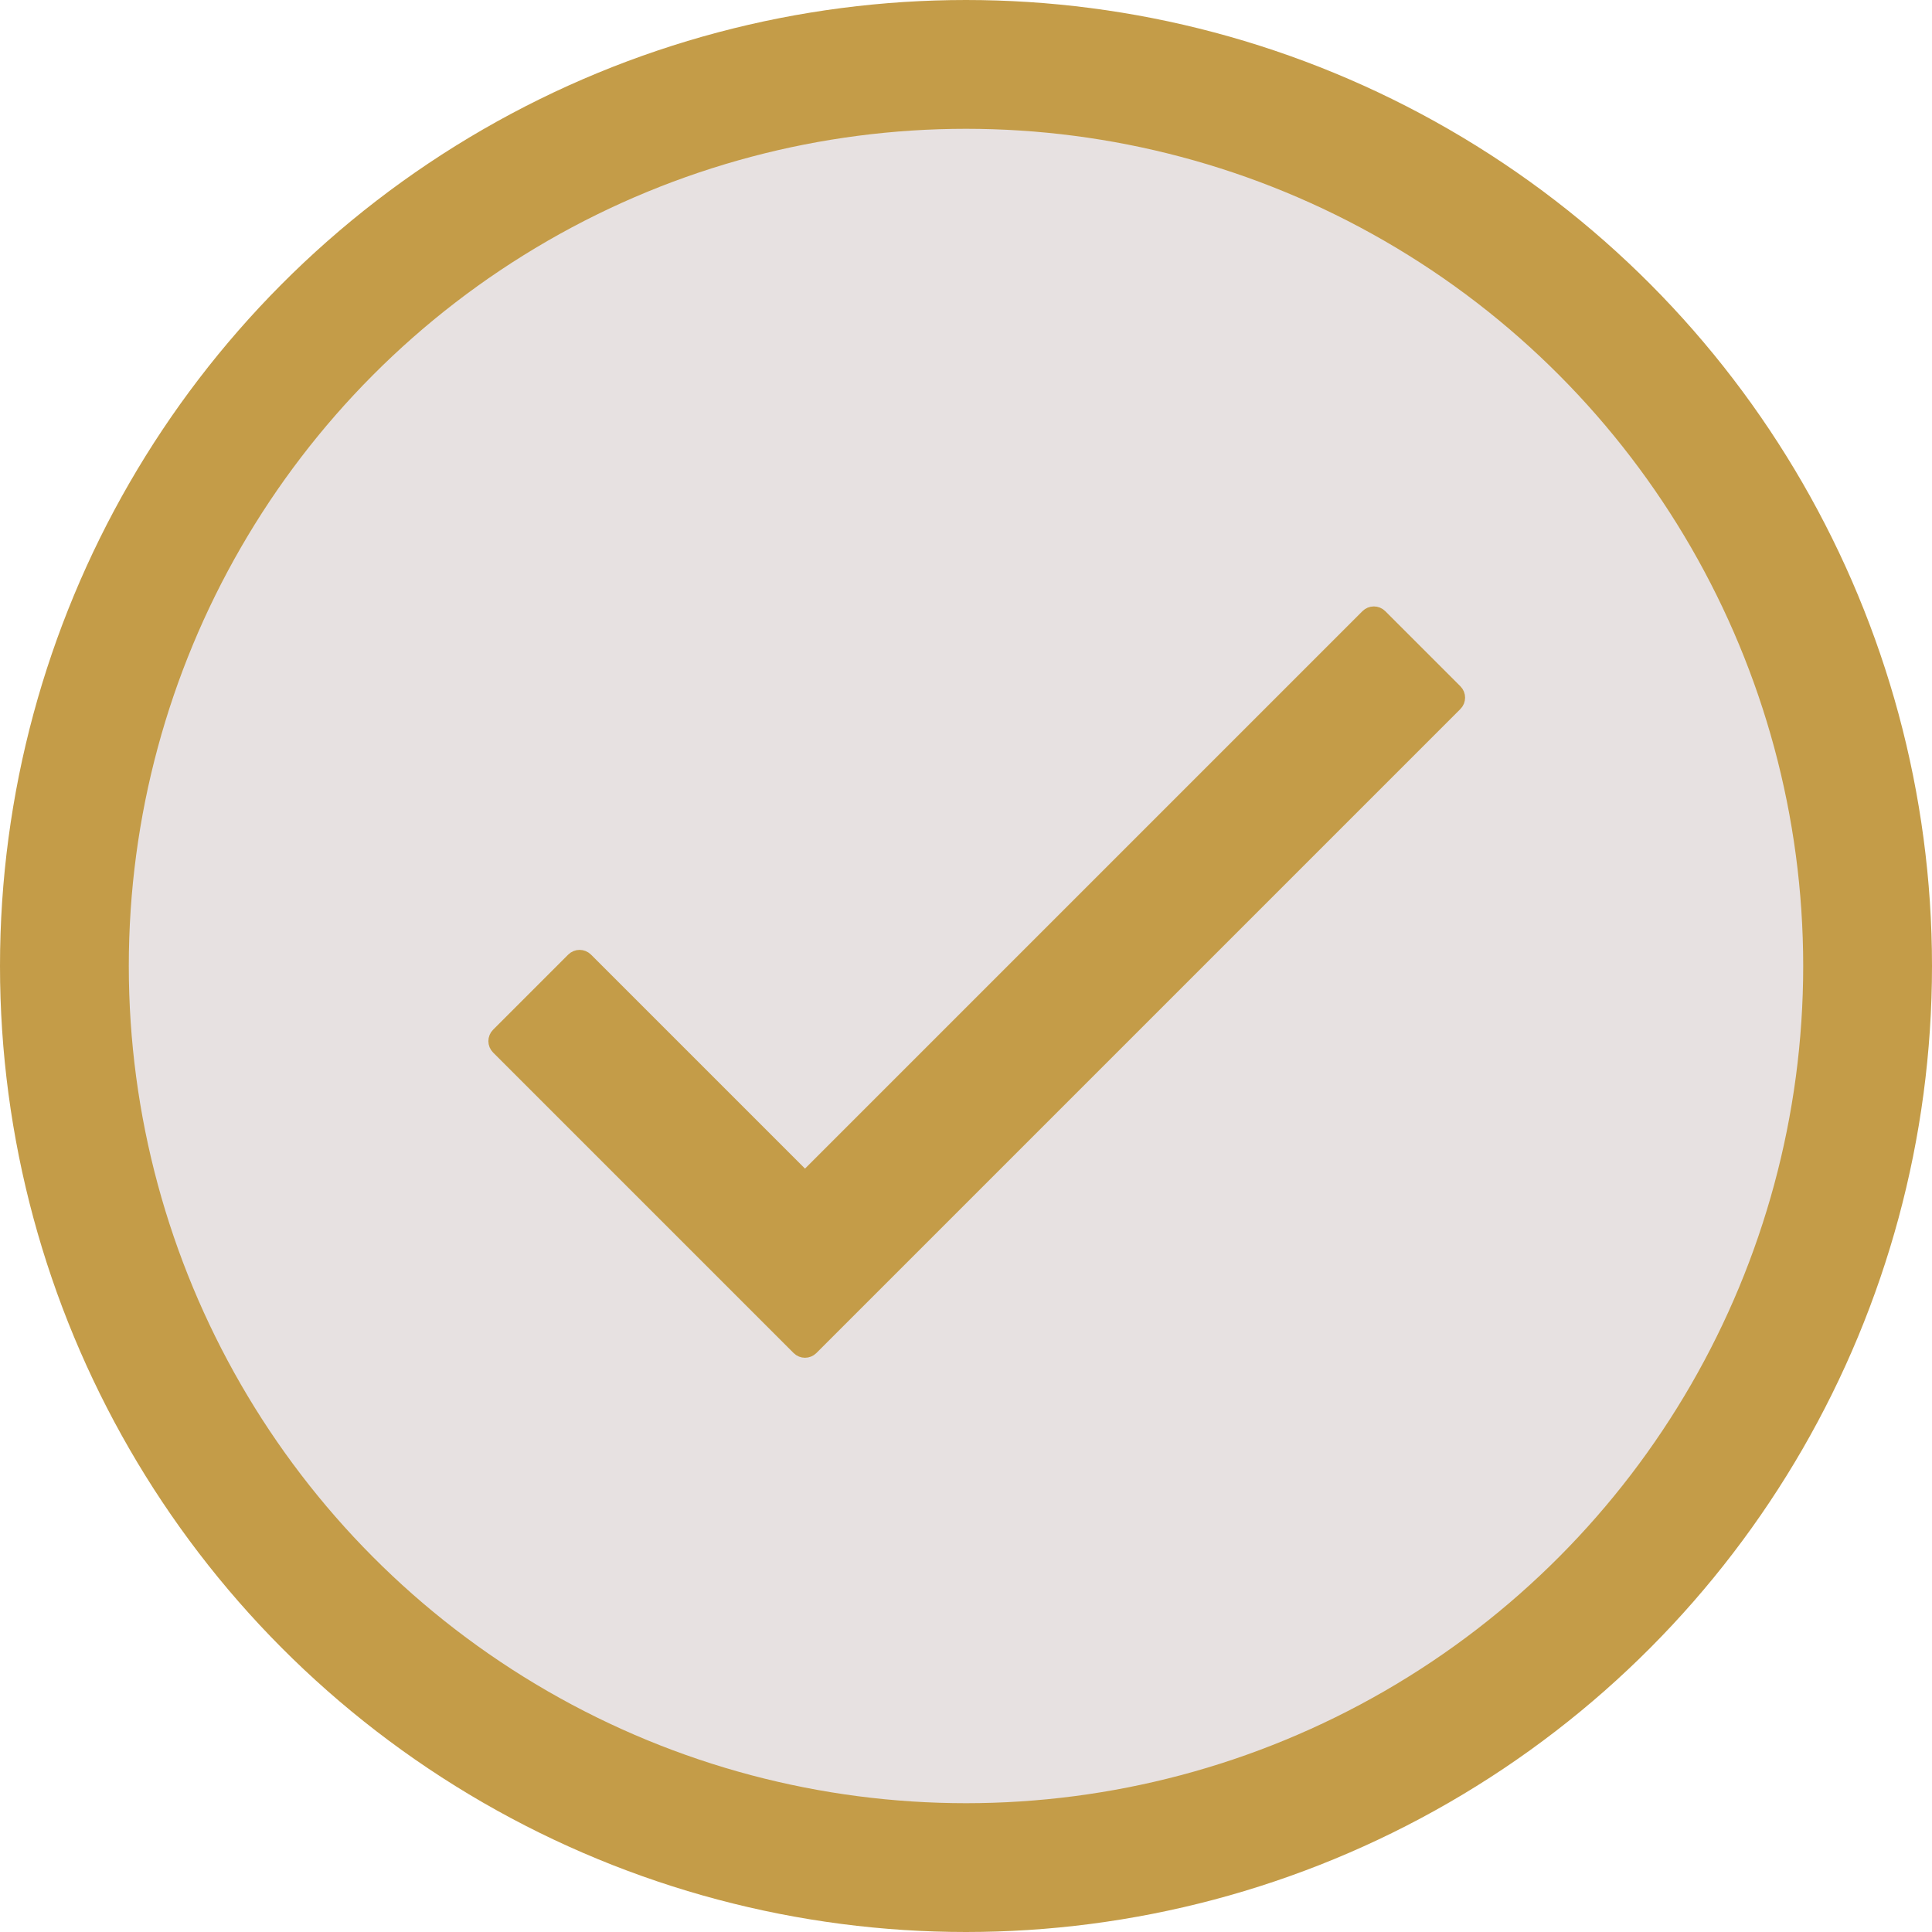
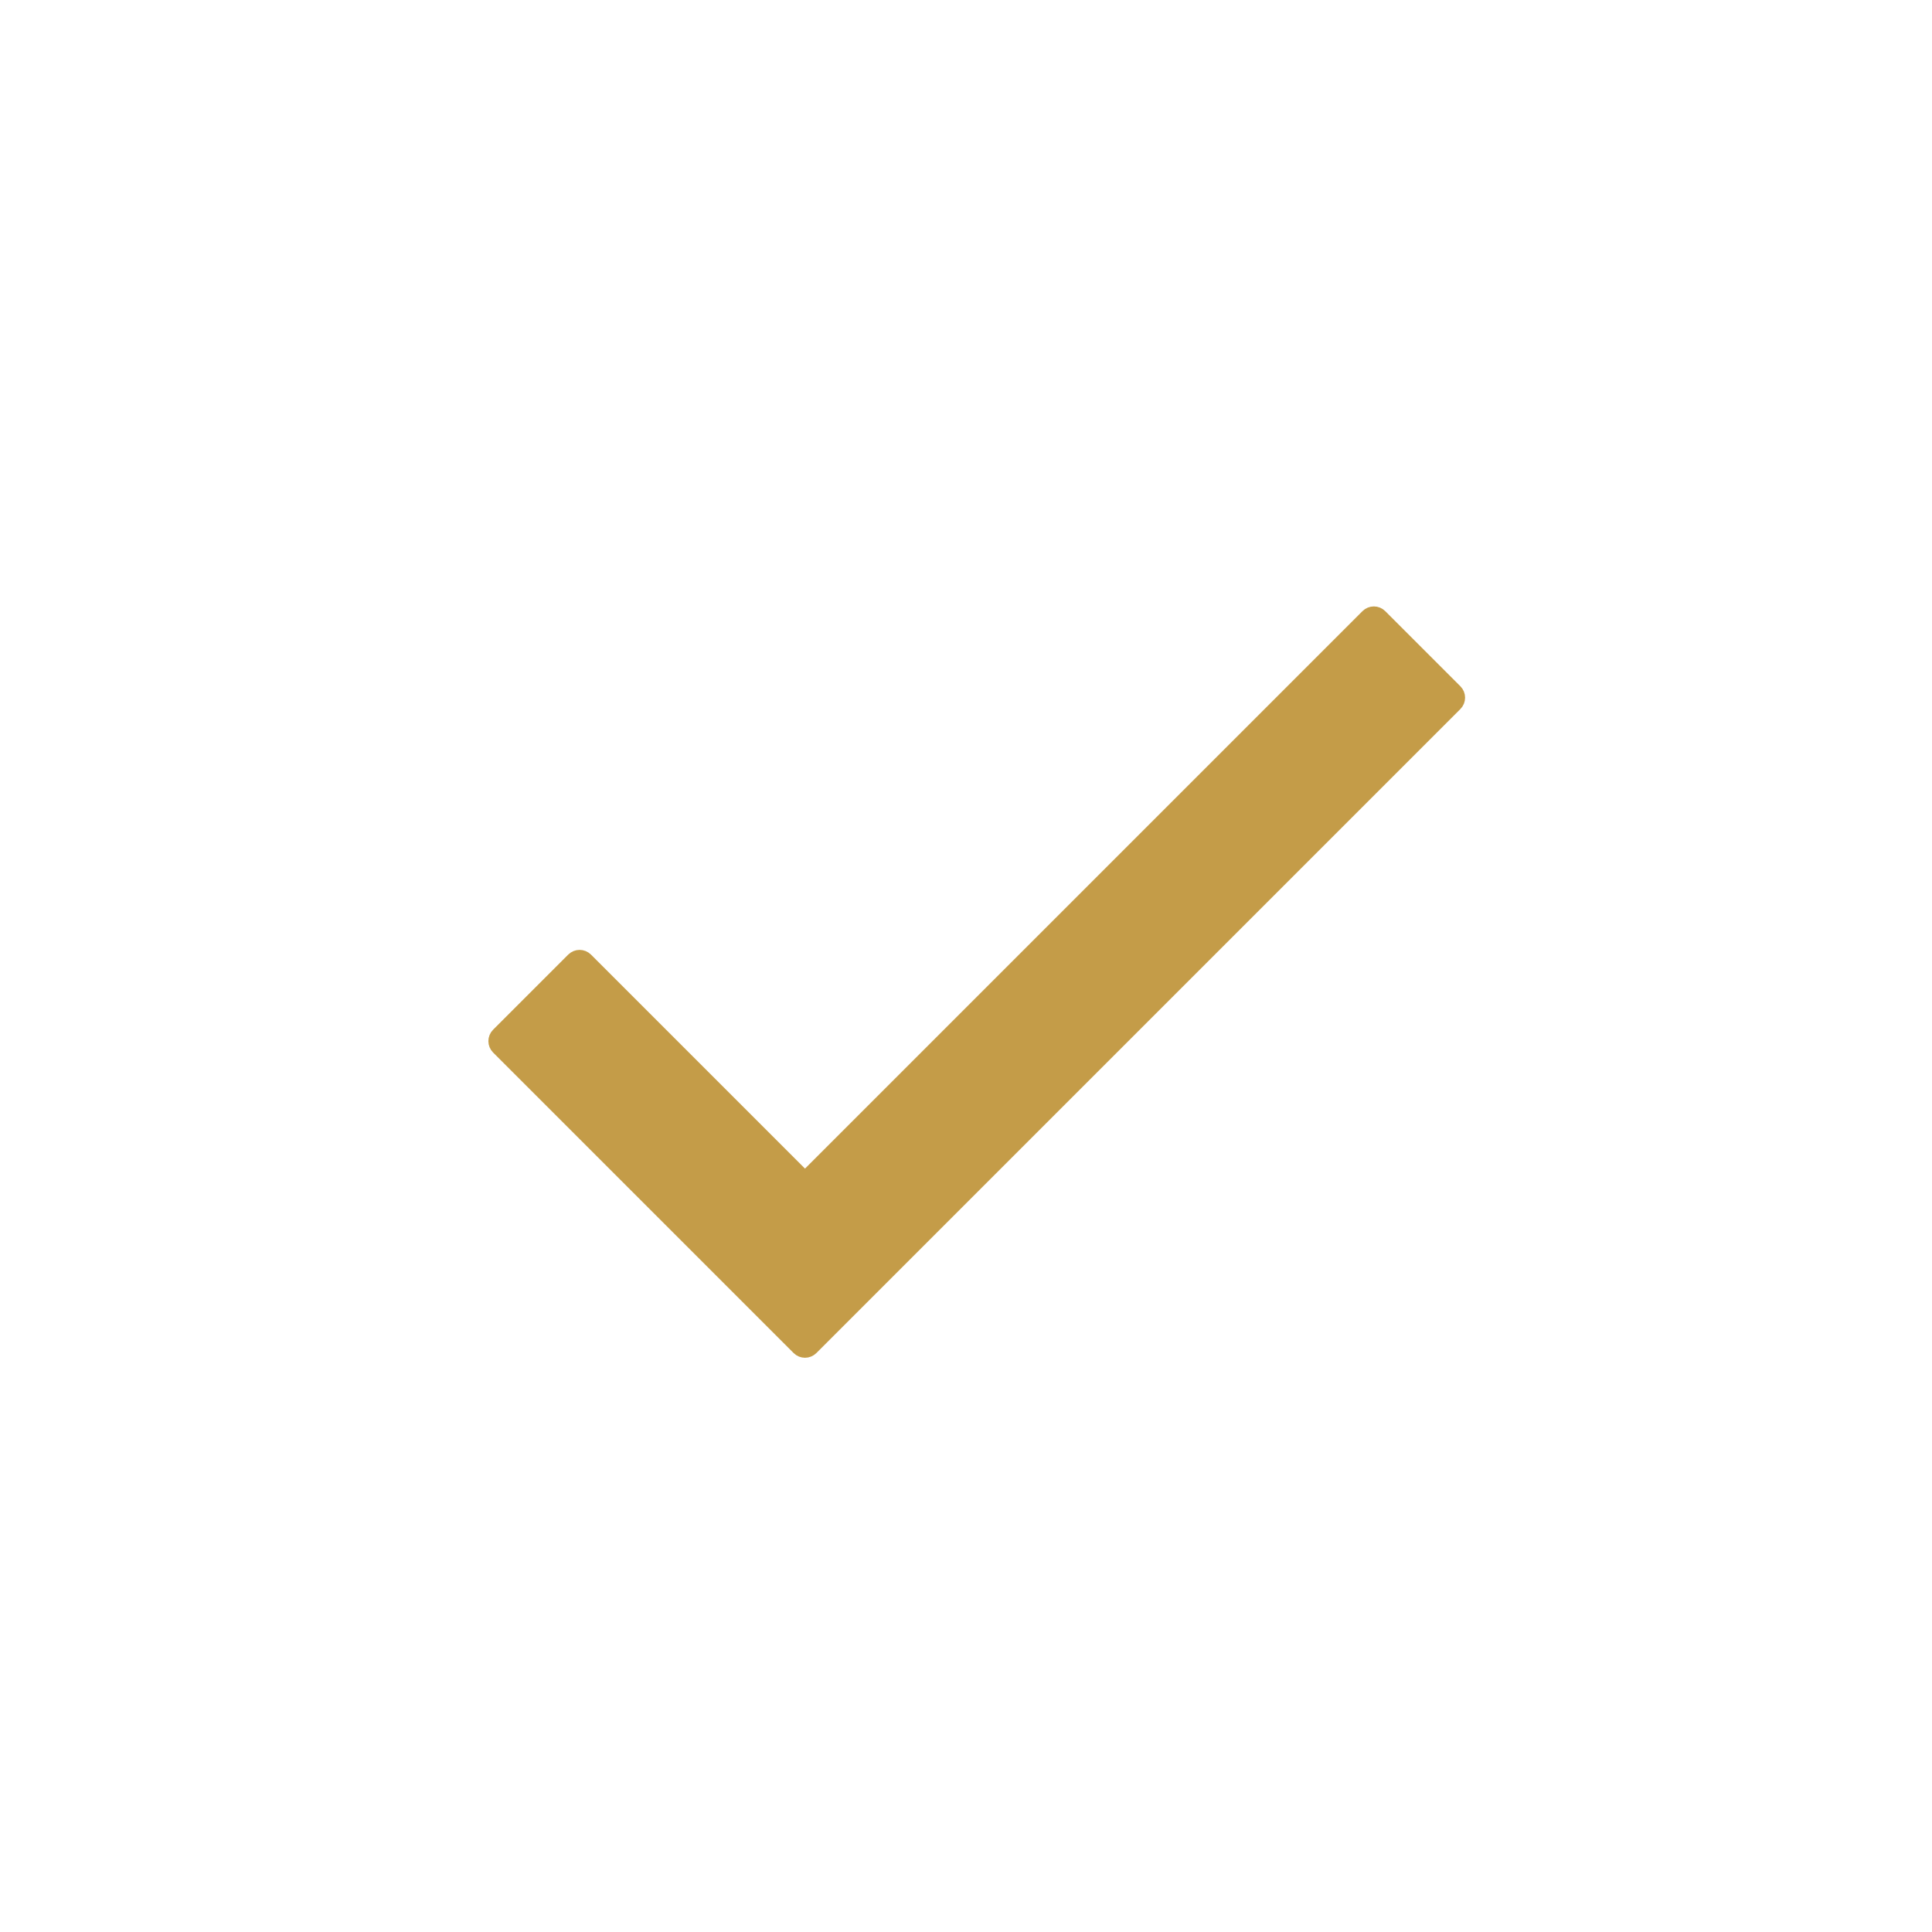
<svg xmlns="http://www.w3.org/2000/svg" width="60" height="60" viewBox="0 0 60 60" fill="none">
-   <circle cx="30" cy="30" r="28" fill="#E7E1E1" stroke="#C49C48" stroke-width="4" />
  <path d="M25 36.646L18.177 29.823C18.079 29.725 17.921 29.725 17.823 29.823L15.49 32.156C15.443 32.203 15.417 32.267 15.417 32.333C15.417 32.399 15.443 32.463 15.49 32.51L24.823 41.843C24.921 41.941 25.079 41.941 25.177 41.843L45.177 21.843C45.274 21.745 45.274 21.587 45.177 21.49L42.843 19.156C42.797 19.109 42.733 19.083 42.667 19.083C42.6 19.083 42.537 19.109 42.49 19.156L25 36.646Z" fill="#C49C48" stroke="#C49C48" stroke-width="0.5" stroke-linejoin="round" />
</svg>